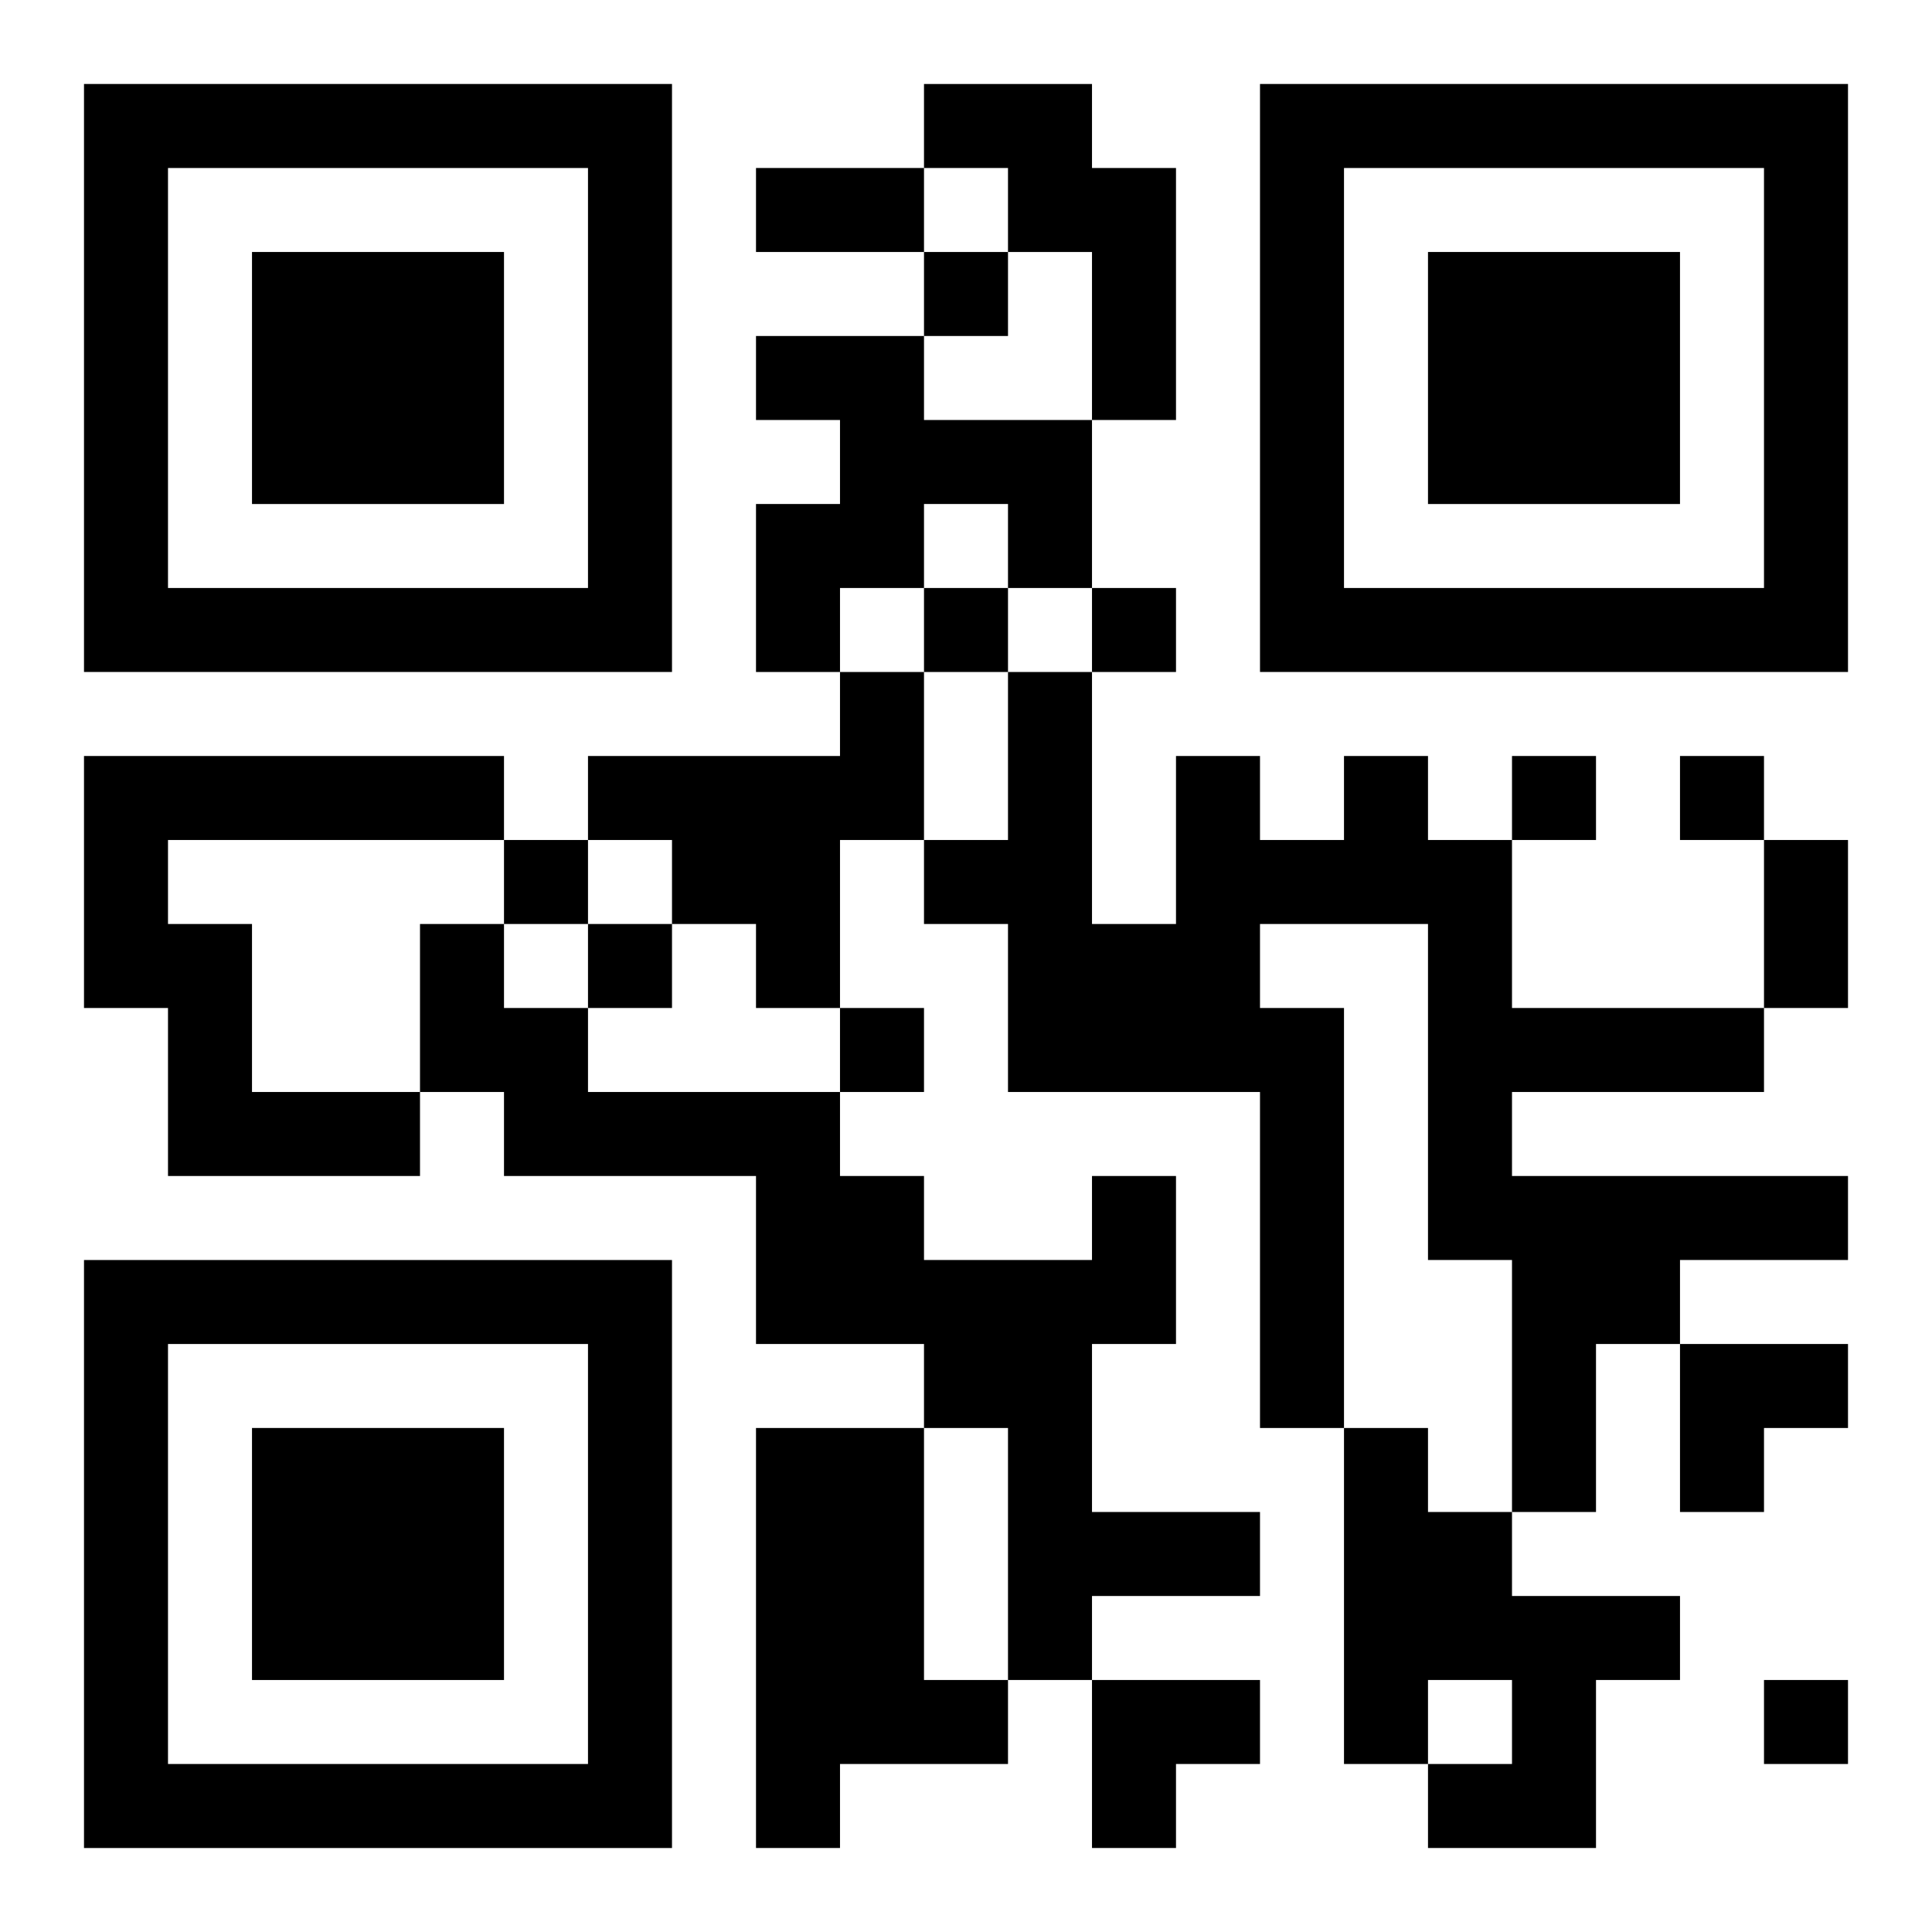
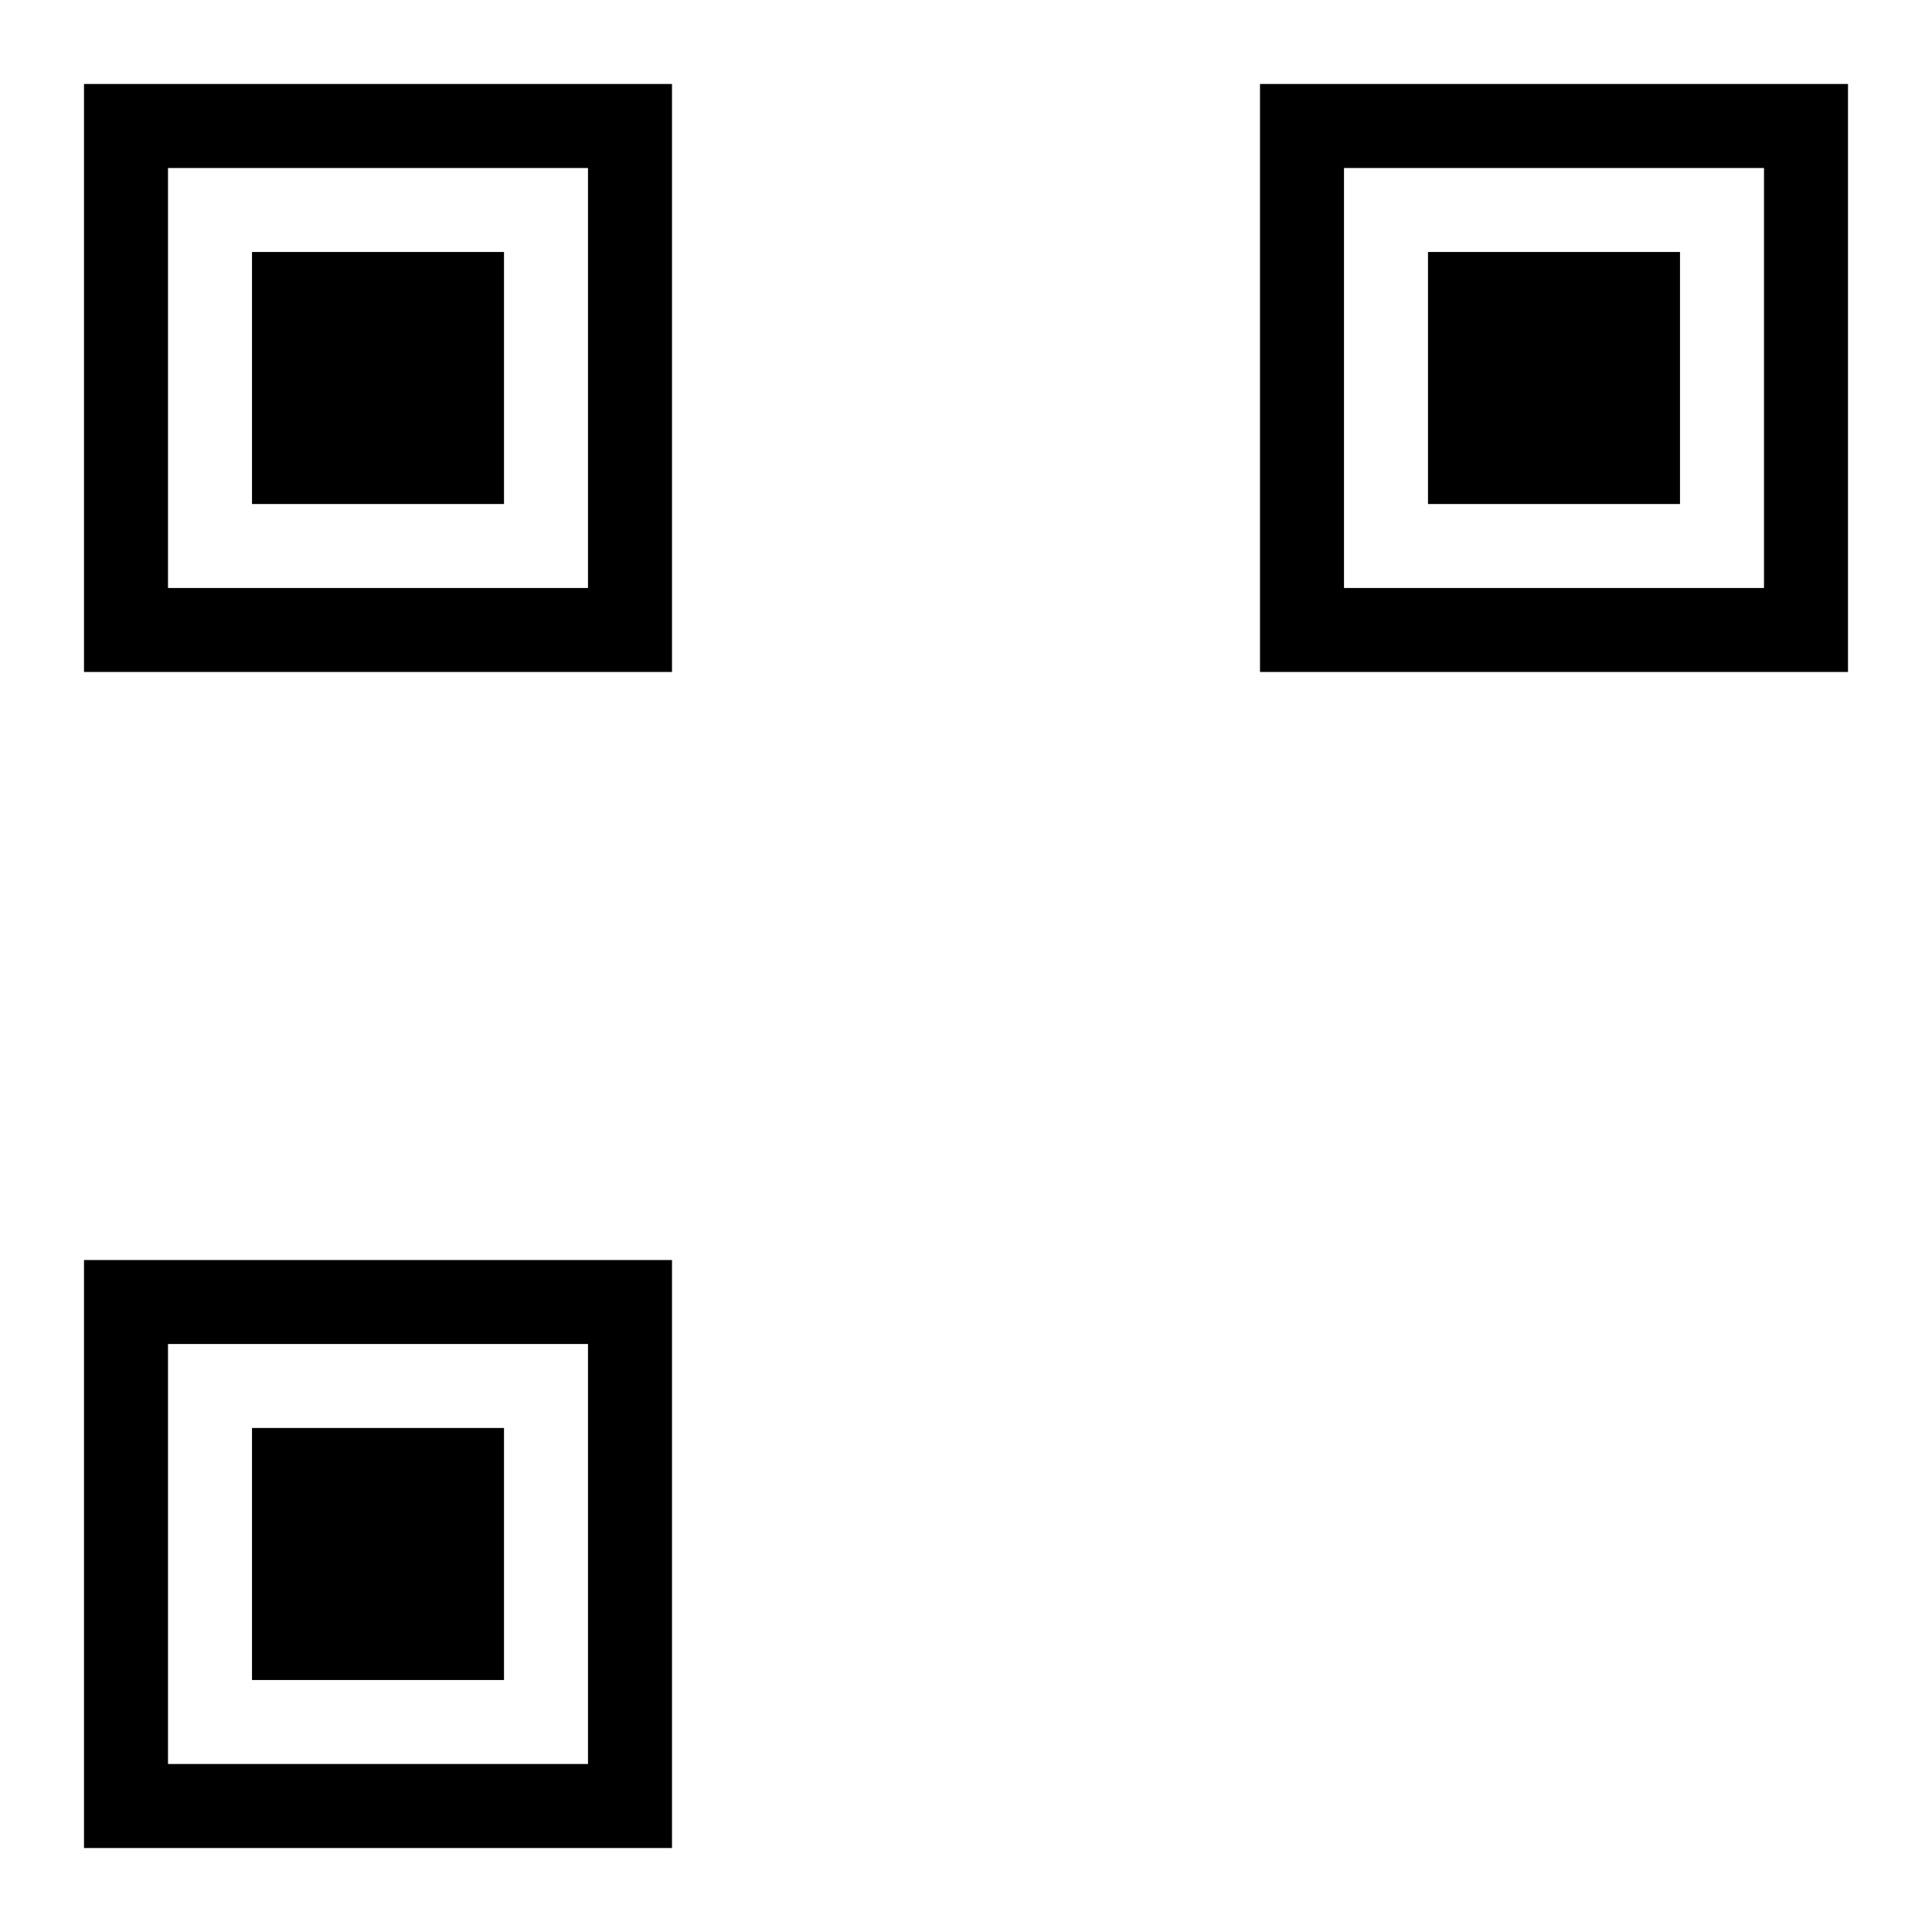
<svg xmlns="http://www.w3.org/2000/svg" xmlns:xlink="http://www.w3.org/1999/xlink" width="250" height="250" baseProfile="full" version="1.1" viewBox="-1 -1 23 23">
  <symbol id="a">
    <path d="m0 7v7h7v-7h-7zm1 1h5v5h-5v-5zm1 1v3h3v-3h-3z" />
  </symbol>
  <use y="-7" xlink:href="#a" />
  <use y="7" xlink:href="#a" />
  <use x="14" y="-7" xlink:href="#a" />
-   <path d="m10 0h2v1h1v3h-1v-2h-1v-1h-1v-1m-2 3h2v1h2v2h-1v-1h-1v1h-1v1h-1v-2h1v-1h-1v-1m1 4h1v2h-1v2h-1v-1h-1v-1h-1v-1h3v-1m-9 1h5v1h-4v1h1v2h2v1h-3v-2h-1v-3m15 0h1v1h1v2h3v1h-3v1h4v1h-2v1h-1v2h-1v-3h-1v-4h-2v1h1v5h-1v-4h-3v-2h-1v-1h1v-2h1v3h1v-2h1v1h1v-1m-3 5h1v2h-1v2h2v1h-2v1h-1v-3h-1v-1h-2v-2h-3v-1h-1v-2h1v1h1v1h3v1h1v1h2v-1m-4 3h2v3h1v1h-2v1h-1v-5m7 0h1v1h1v1h2v1h-1v2h-2v-1h1v-1h-1v1h-1v-4m-5-14v1h1v-1h-1m0 4v1h1v-1h-1m2 0v1h1v-1h-1m5 2v1h1v-1h-1m2 0v1h1v-1h-1m-14 1v1h1v-1h-1m1 1v1h1v-1h-1m3 1v1h1v-1h-1m11 8v1h1v-1h-1m-12-18h2v1h-2v-1m12 8h1v2h-1v-2m-1 6h2v1h-1v1h-1zm-7 4h2v1h-1v1h-1z" />
</svg>